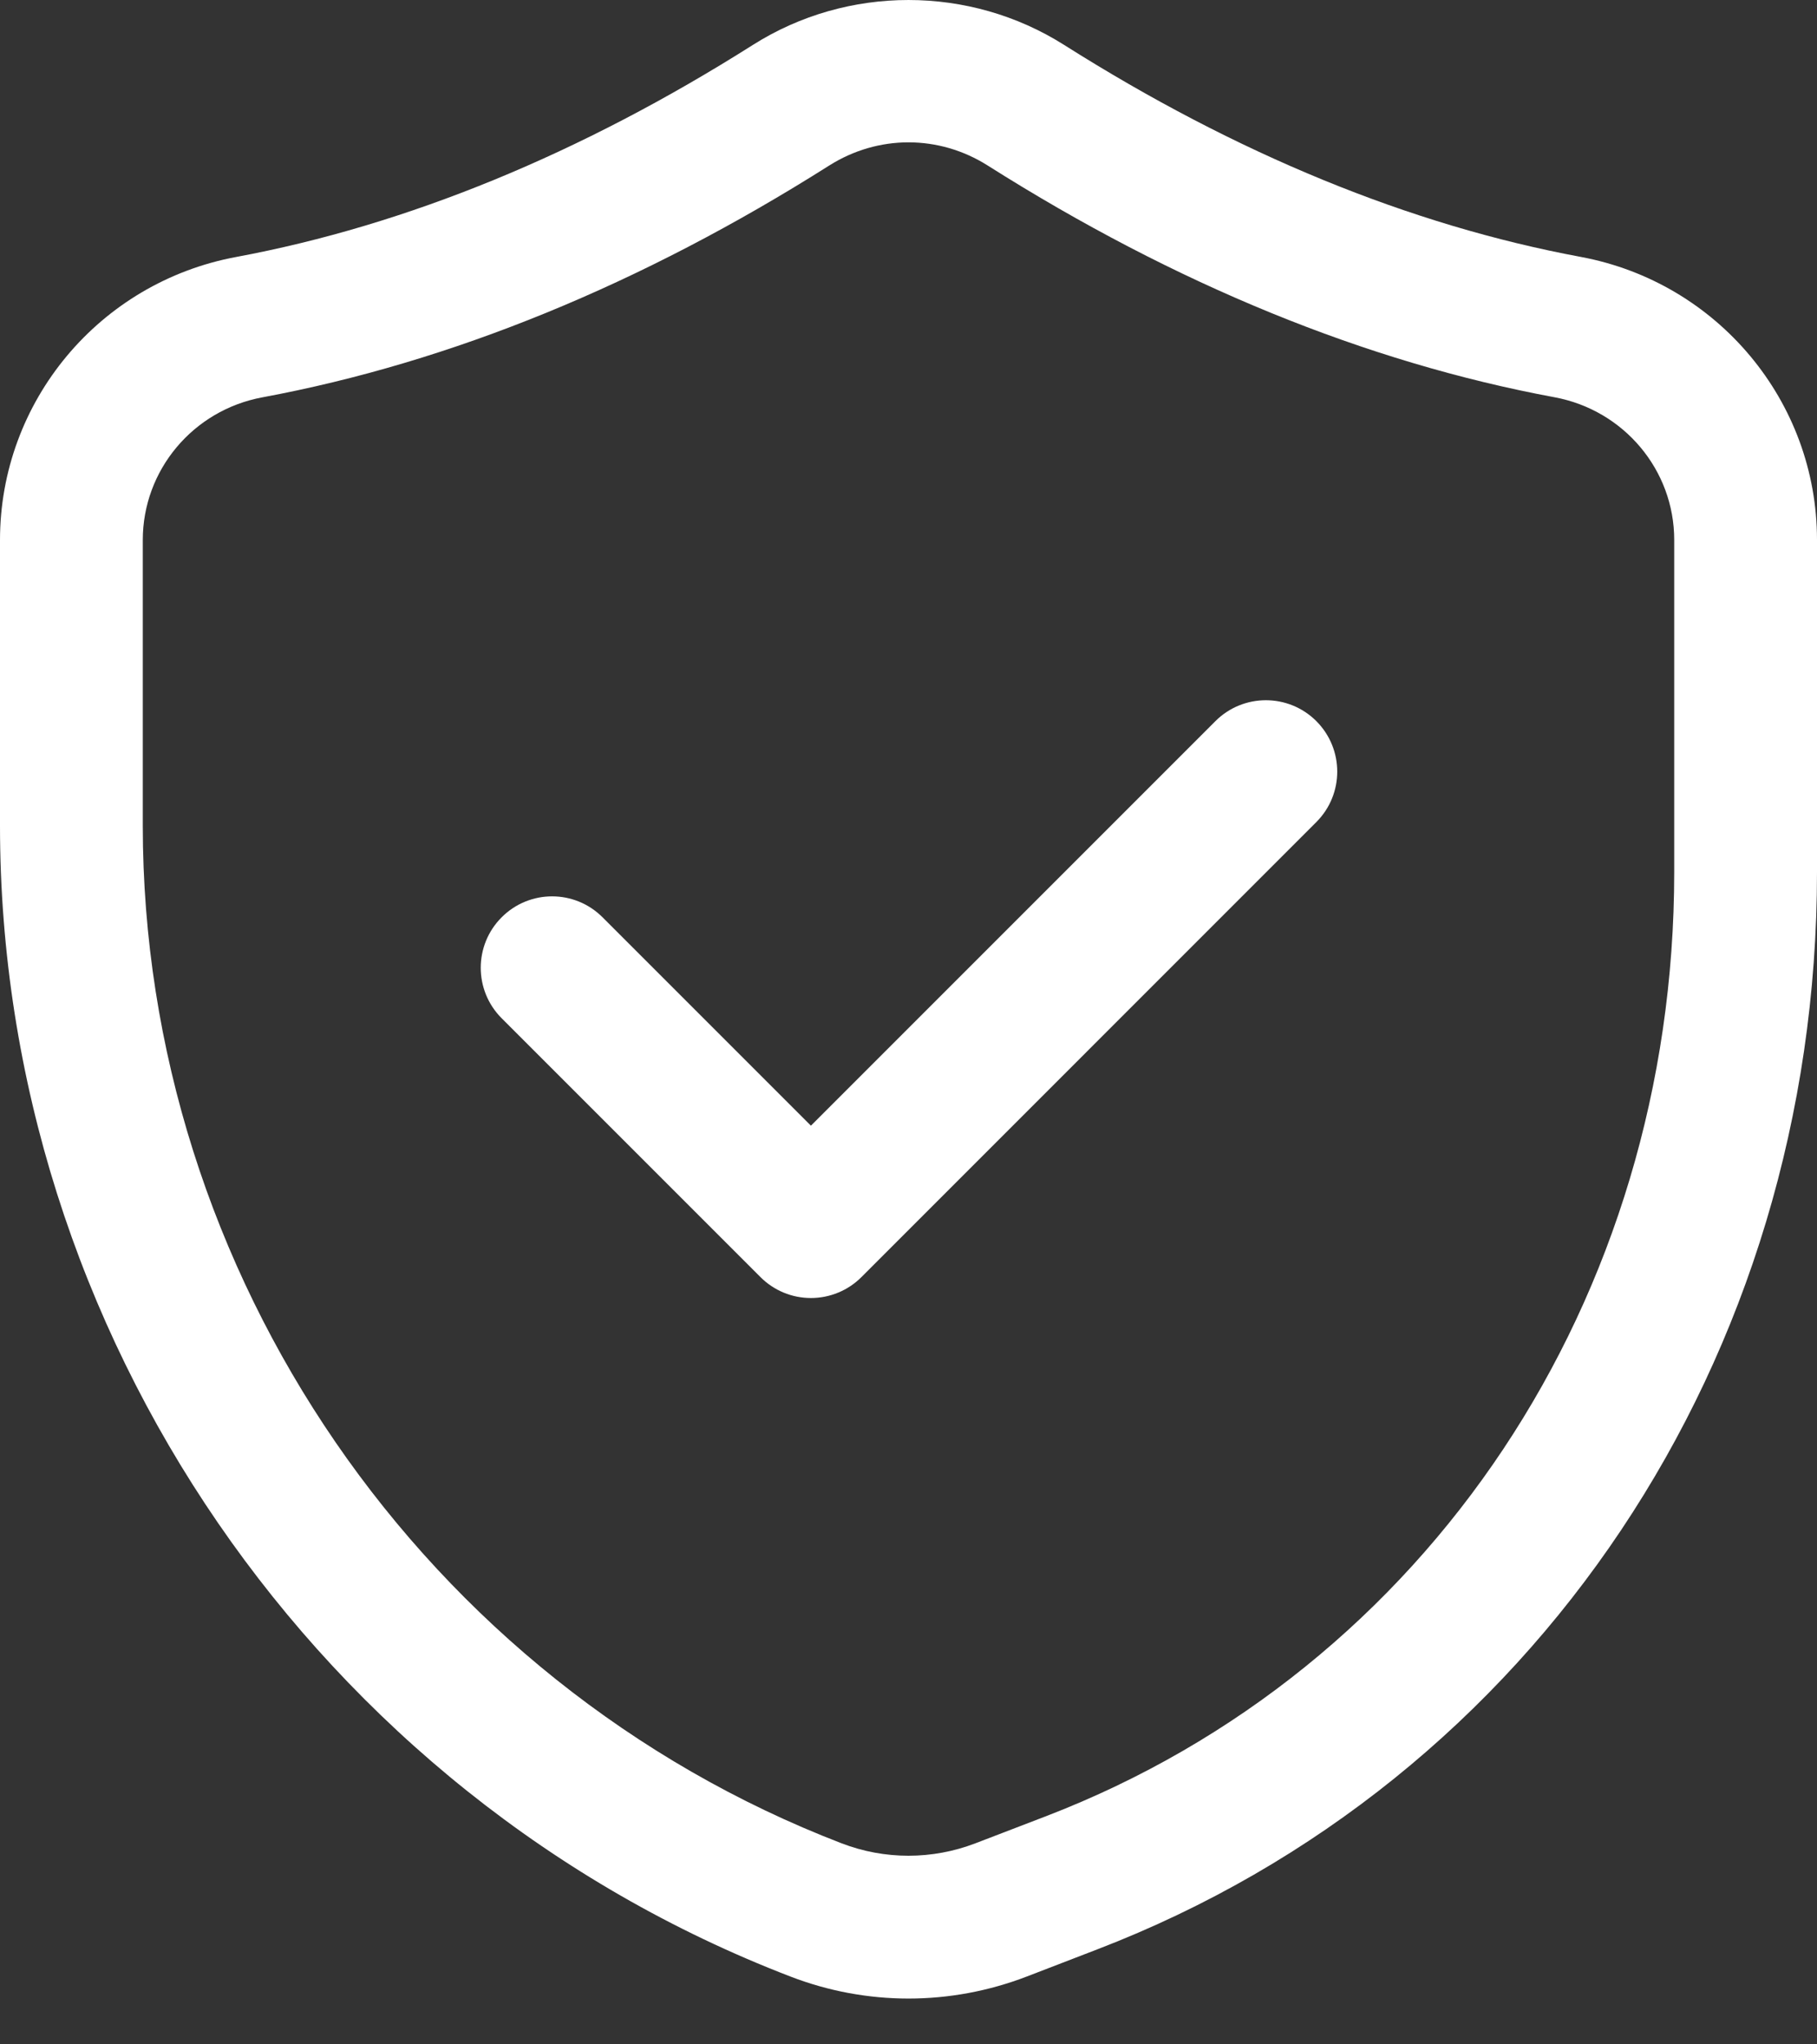
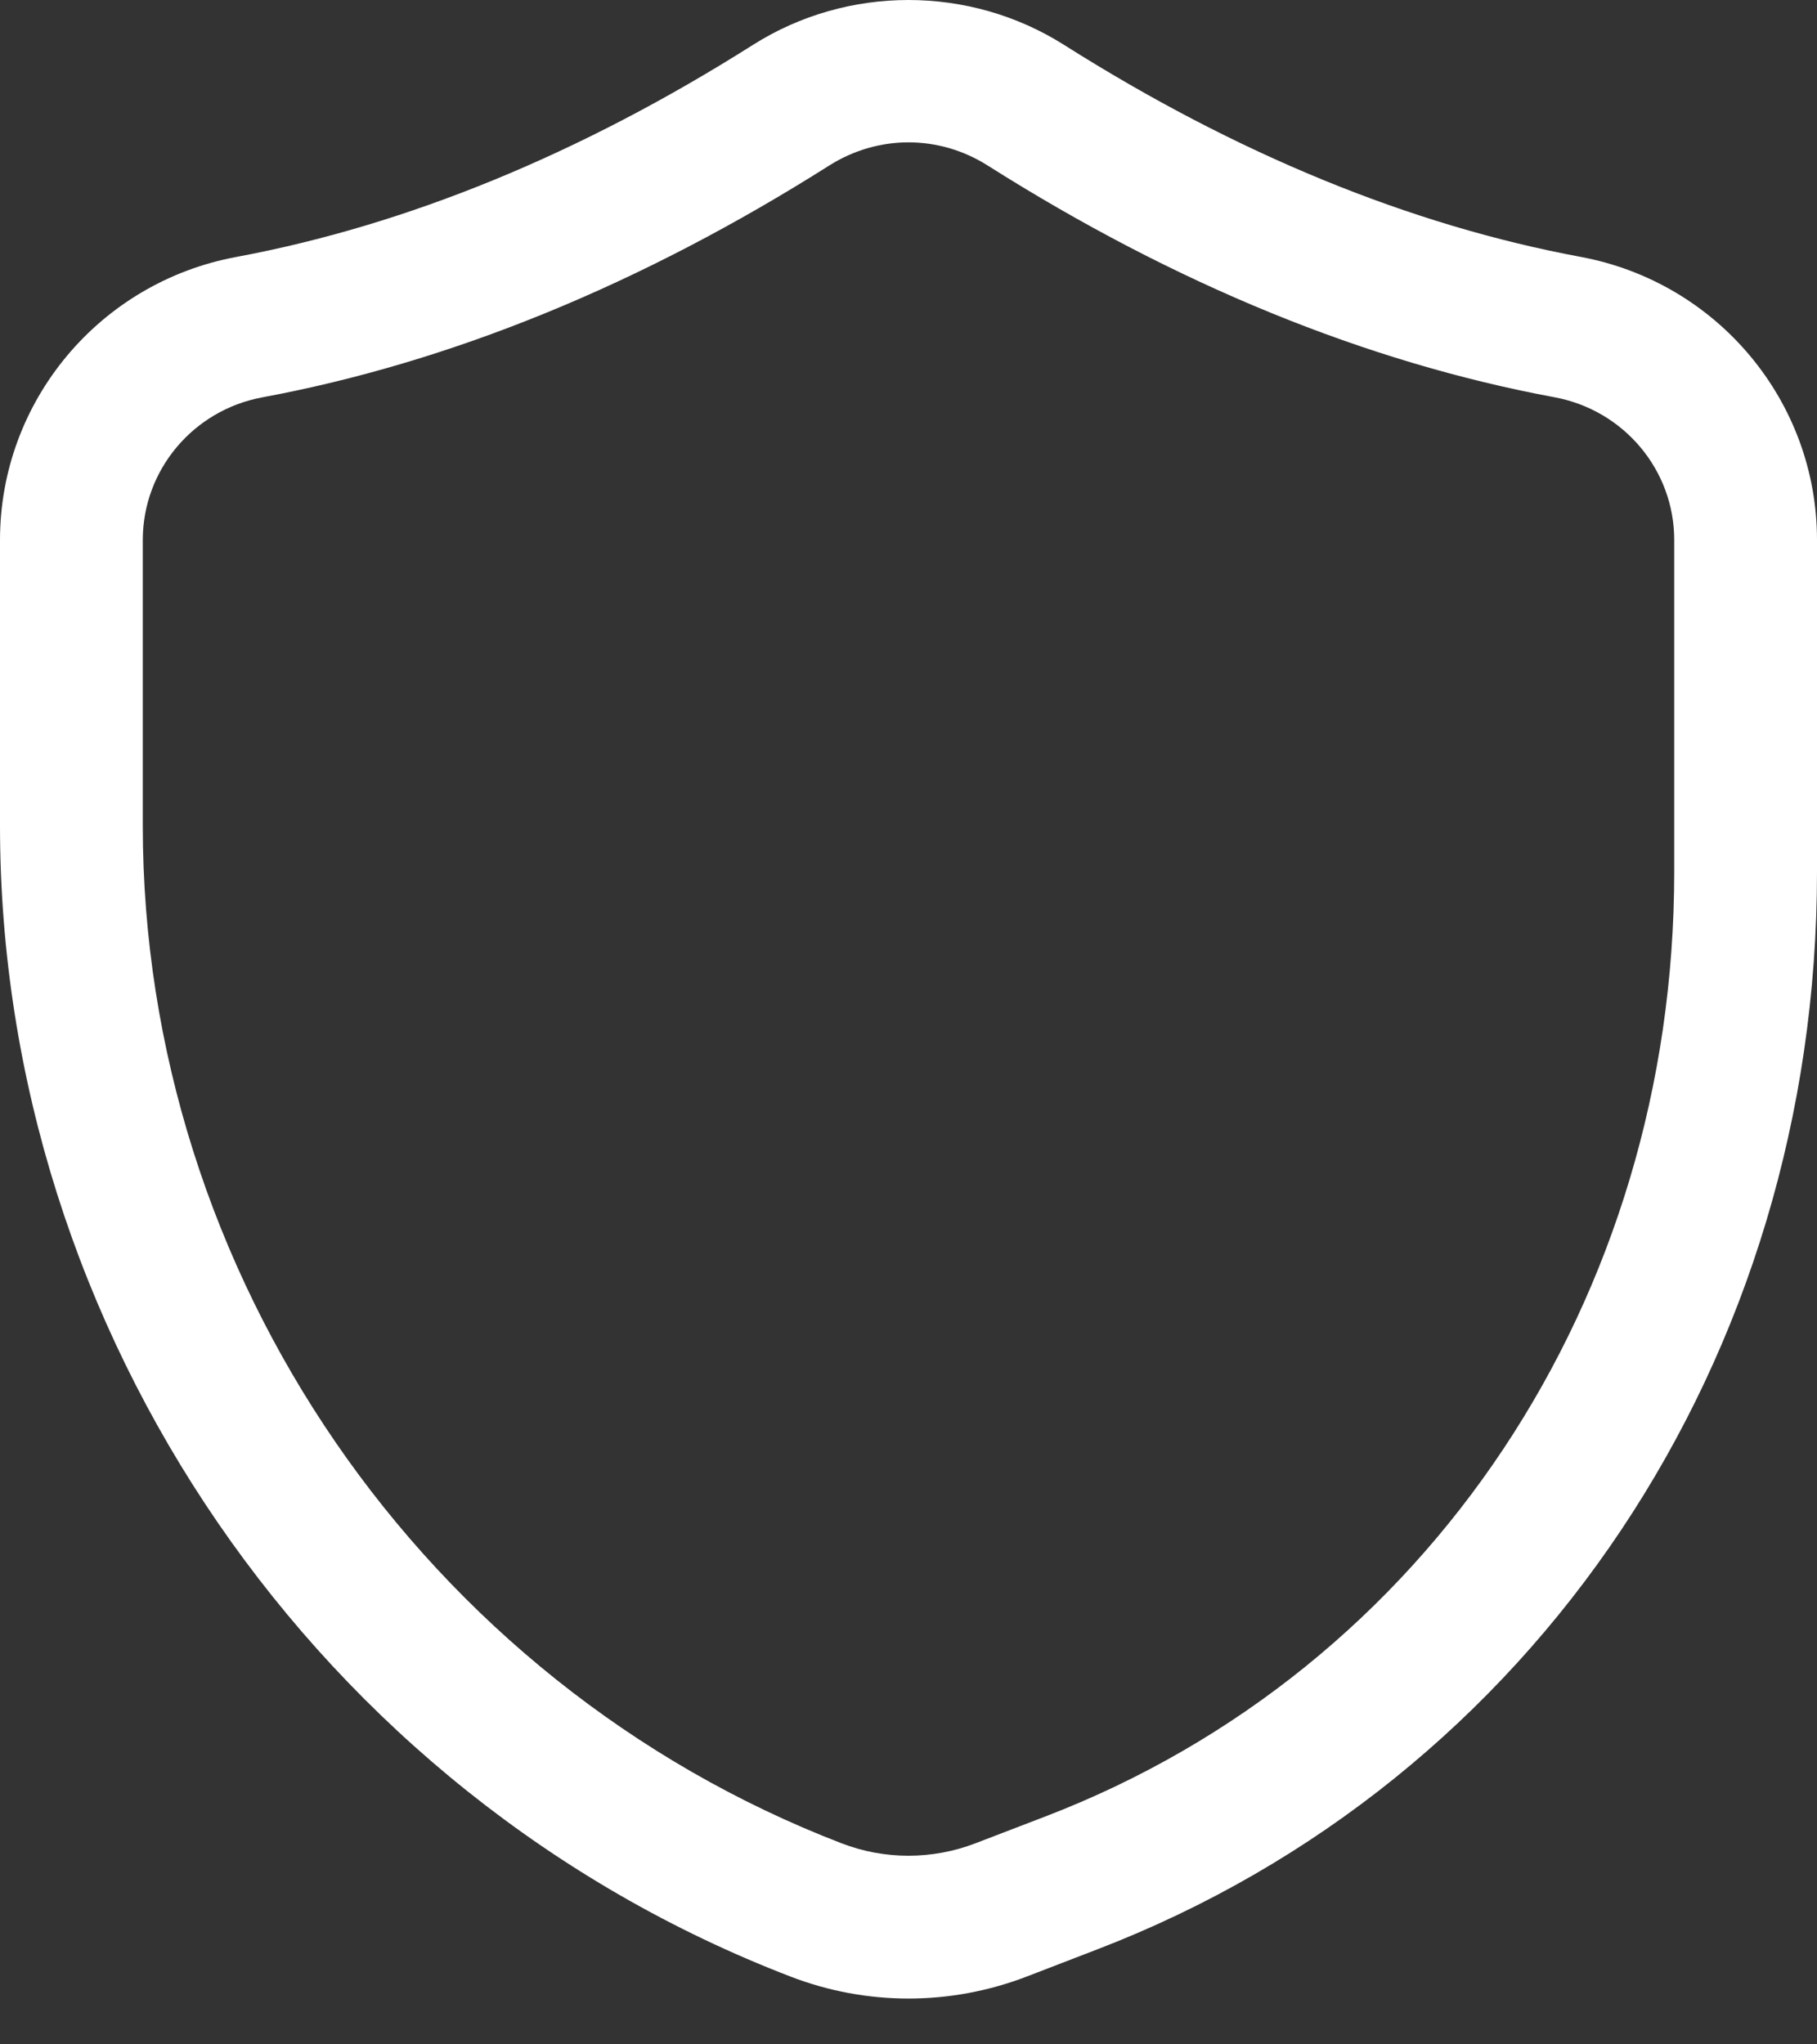
<svg xmlns="http://www.w3.org/2000/svg" width="24" height="27" viewBox="0 0 24 27" fill="none">
  <rect x="0" y="0" width="24" height="27" fill="#333333" stroke="none" />
  <path d="M20.88 3.393C18.625 2.974 16.329 2.032 14.055 0.593C12.806 -0.197 11.194 -0.198 9.945 0.593C7.671 2.032 5.375 2.974 3.119 3.394C1.312 3.73 0 5.302 0 7.132V10.904C0 17.594 4.196 23.703 10.44 26.104C10.943 26.298 11.472 26.395 12 26.395C12.528 26.395 13.057 26.298 13.56 26.105L14.497 25.744C20.27 23.524 24 17.94 24 11.518V7.13C24 5.302 22.688 3.73 20.88 3.393ZM22.114 11.518C22.114 17.153 18.859 22.046 13.821 23.985L12.883 24.345C12.313 24.563 11.687 24.564 11.117 24.345C5.596 22.221 1.886 16.82 1.886 10.904V7.132C1.886 6.21 2.549 5.418 3.464 5.248C5.957 4.785 8.476 3.754 10.953 2.186C11.276 1.982 11.638 1.88 12 1.88C12.362 1.88 12.724 1.982 13.046 2.186C15.524 3.754 18.044 4.785 20.535 5.247C21.451 5.418 22.114 6.209 22.114 7.13V11.518Z" fill="white" />
-   <path d="M16.054 9.524L10.711 14.867L7.959 12.115C7.591 11.746 6.994 11.746 6.626 12.115C6.258 12.483 6.258 13.08 6.626 13.448L10.045 16.867C10.222 17.044 10.461 17.143 10.711 17.143C10.961 17.143 11.201 17.044 11.378 16.867L17.387 10.857C17.755 10.489 17.755 9.893 17.387 9.524C17.019 9.156 16.422 9.156 16.054 9.524Z" fill="white" />
</svg>